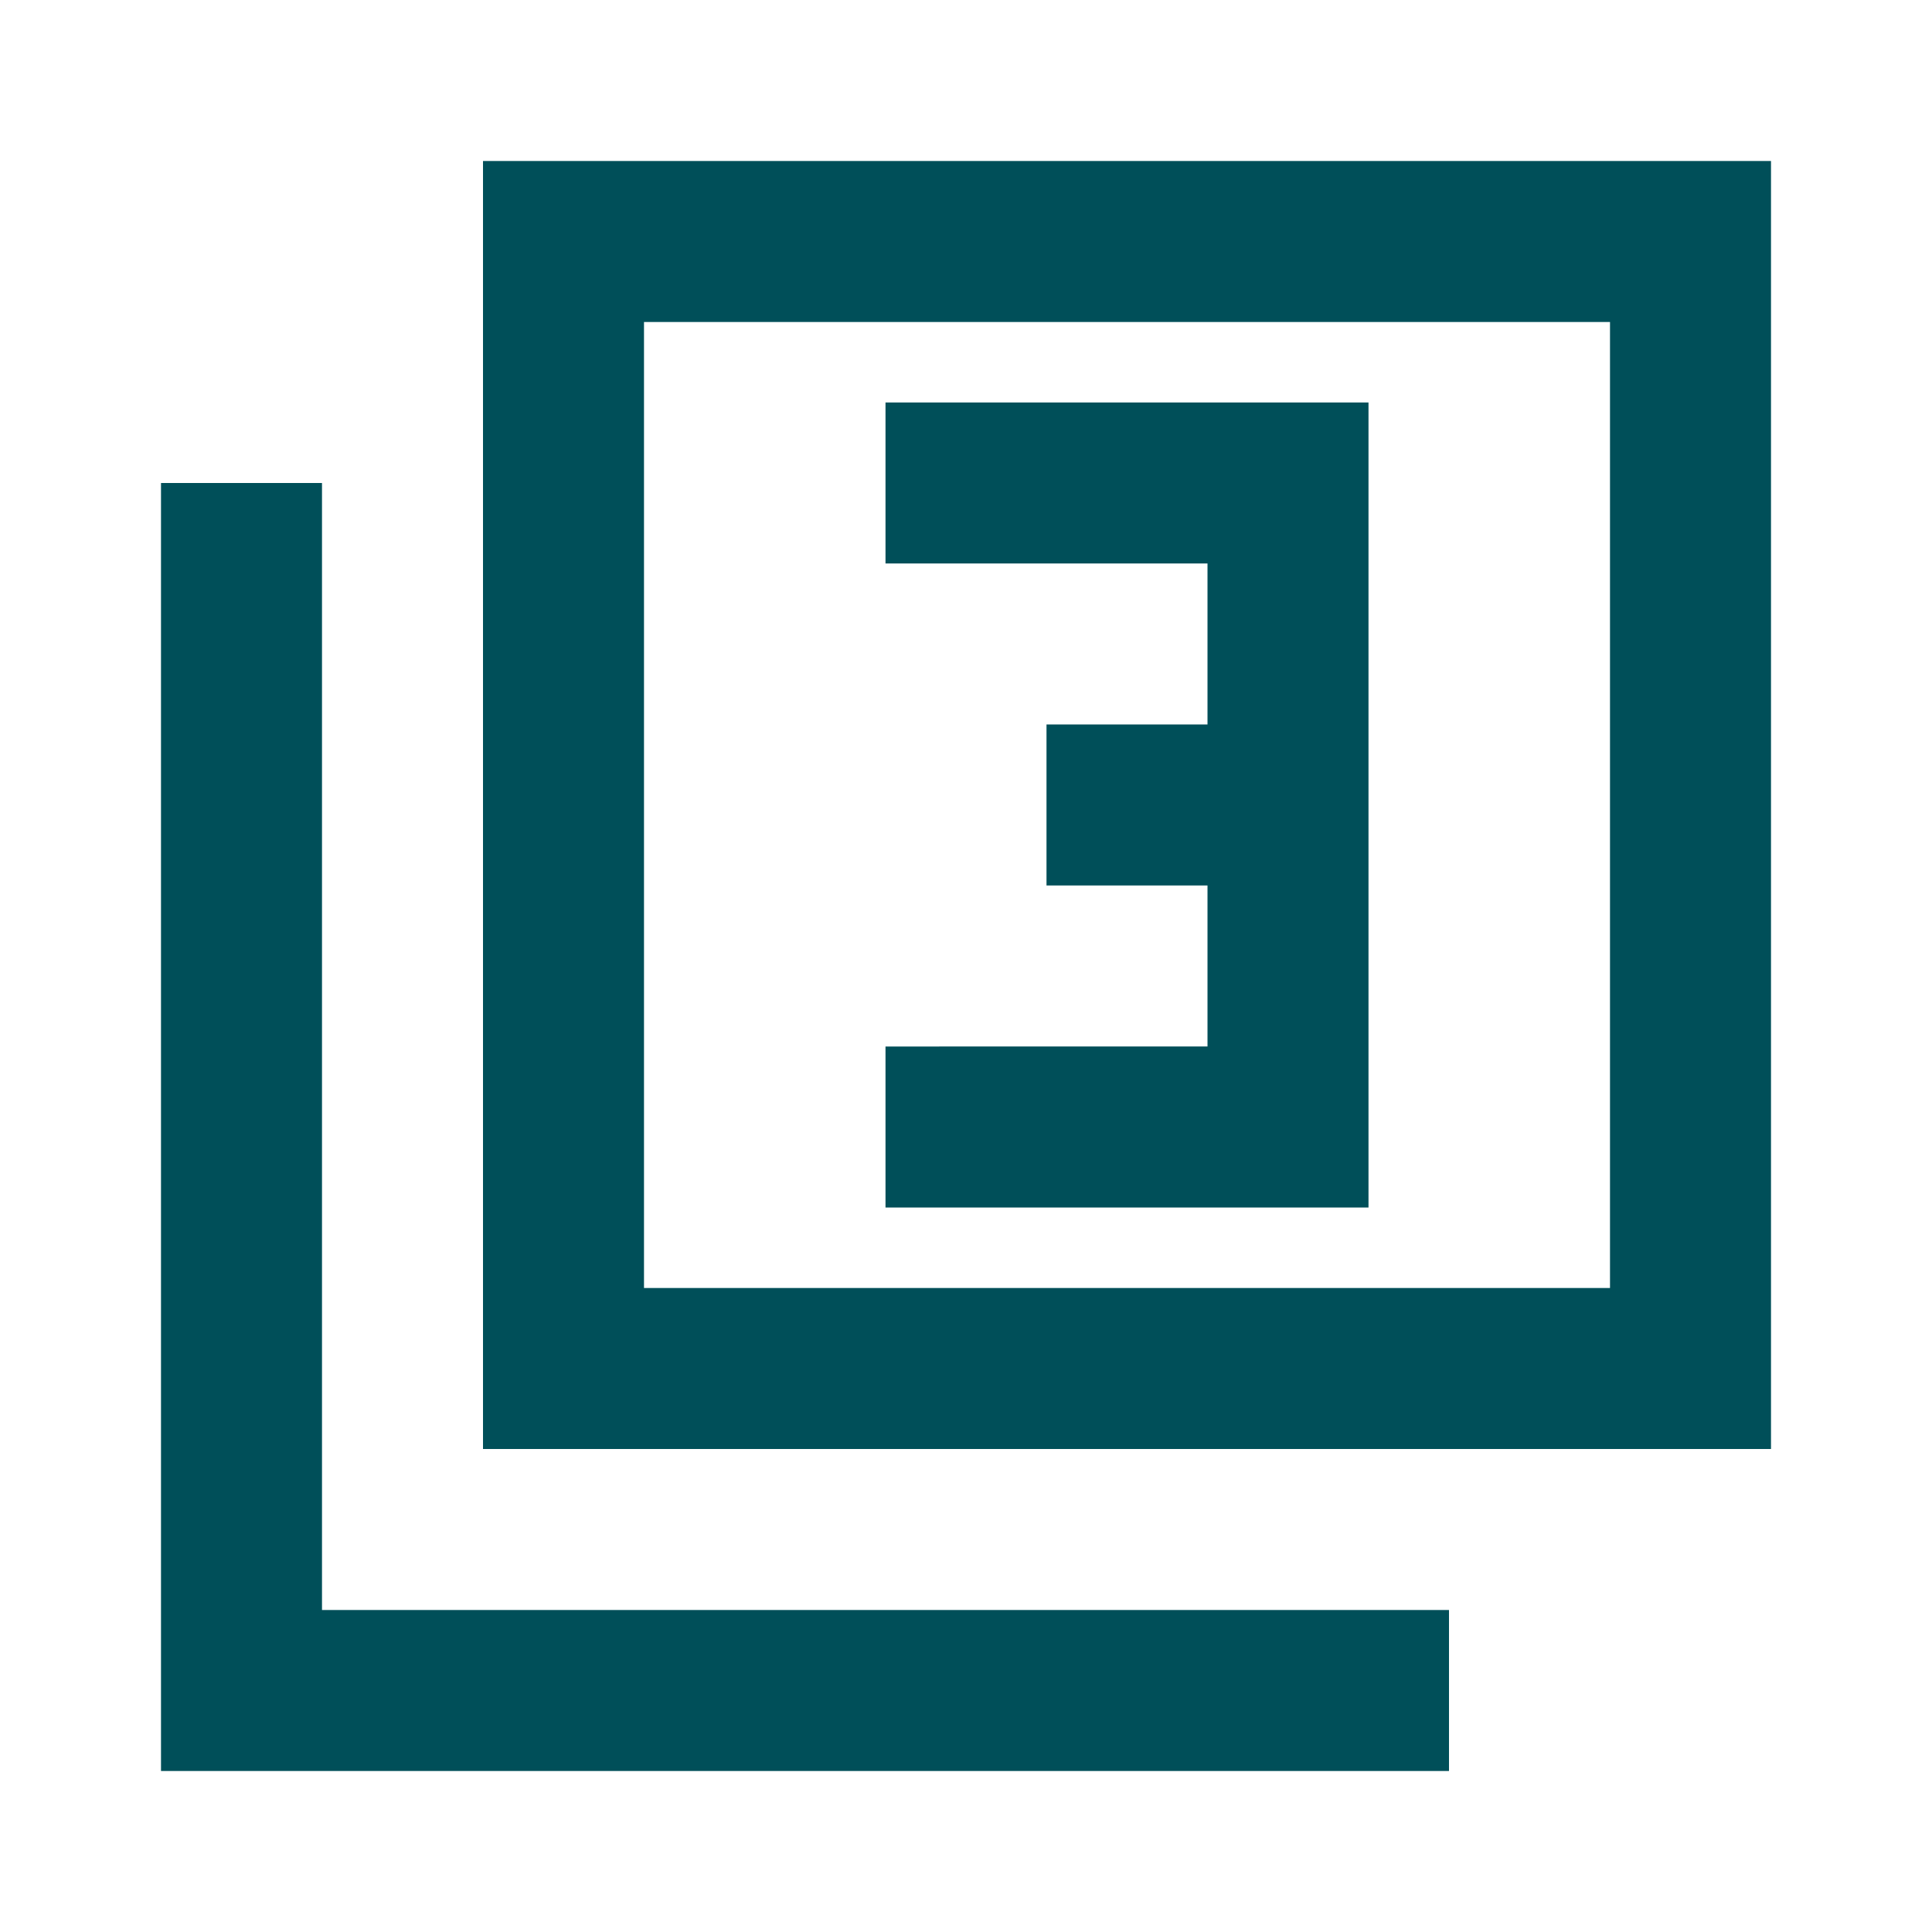
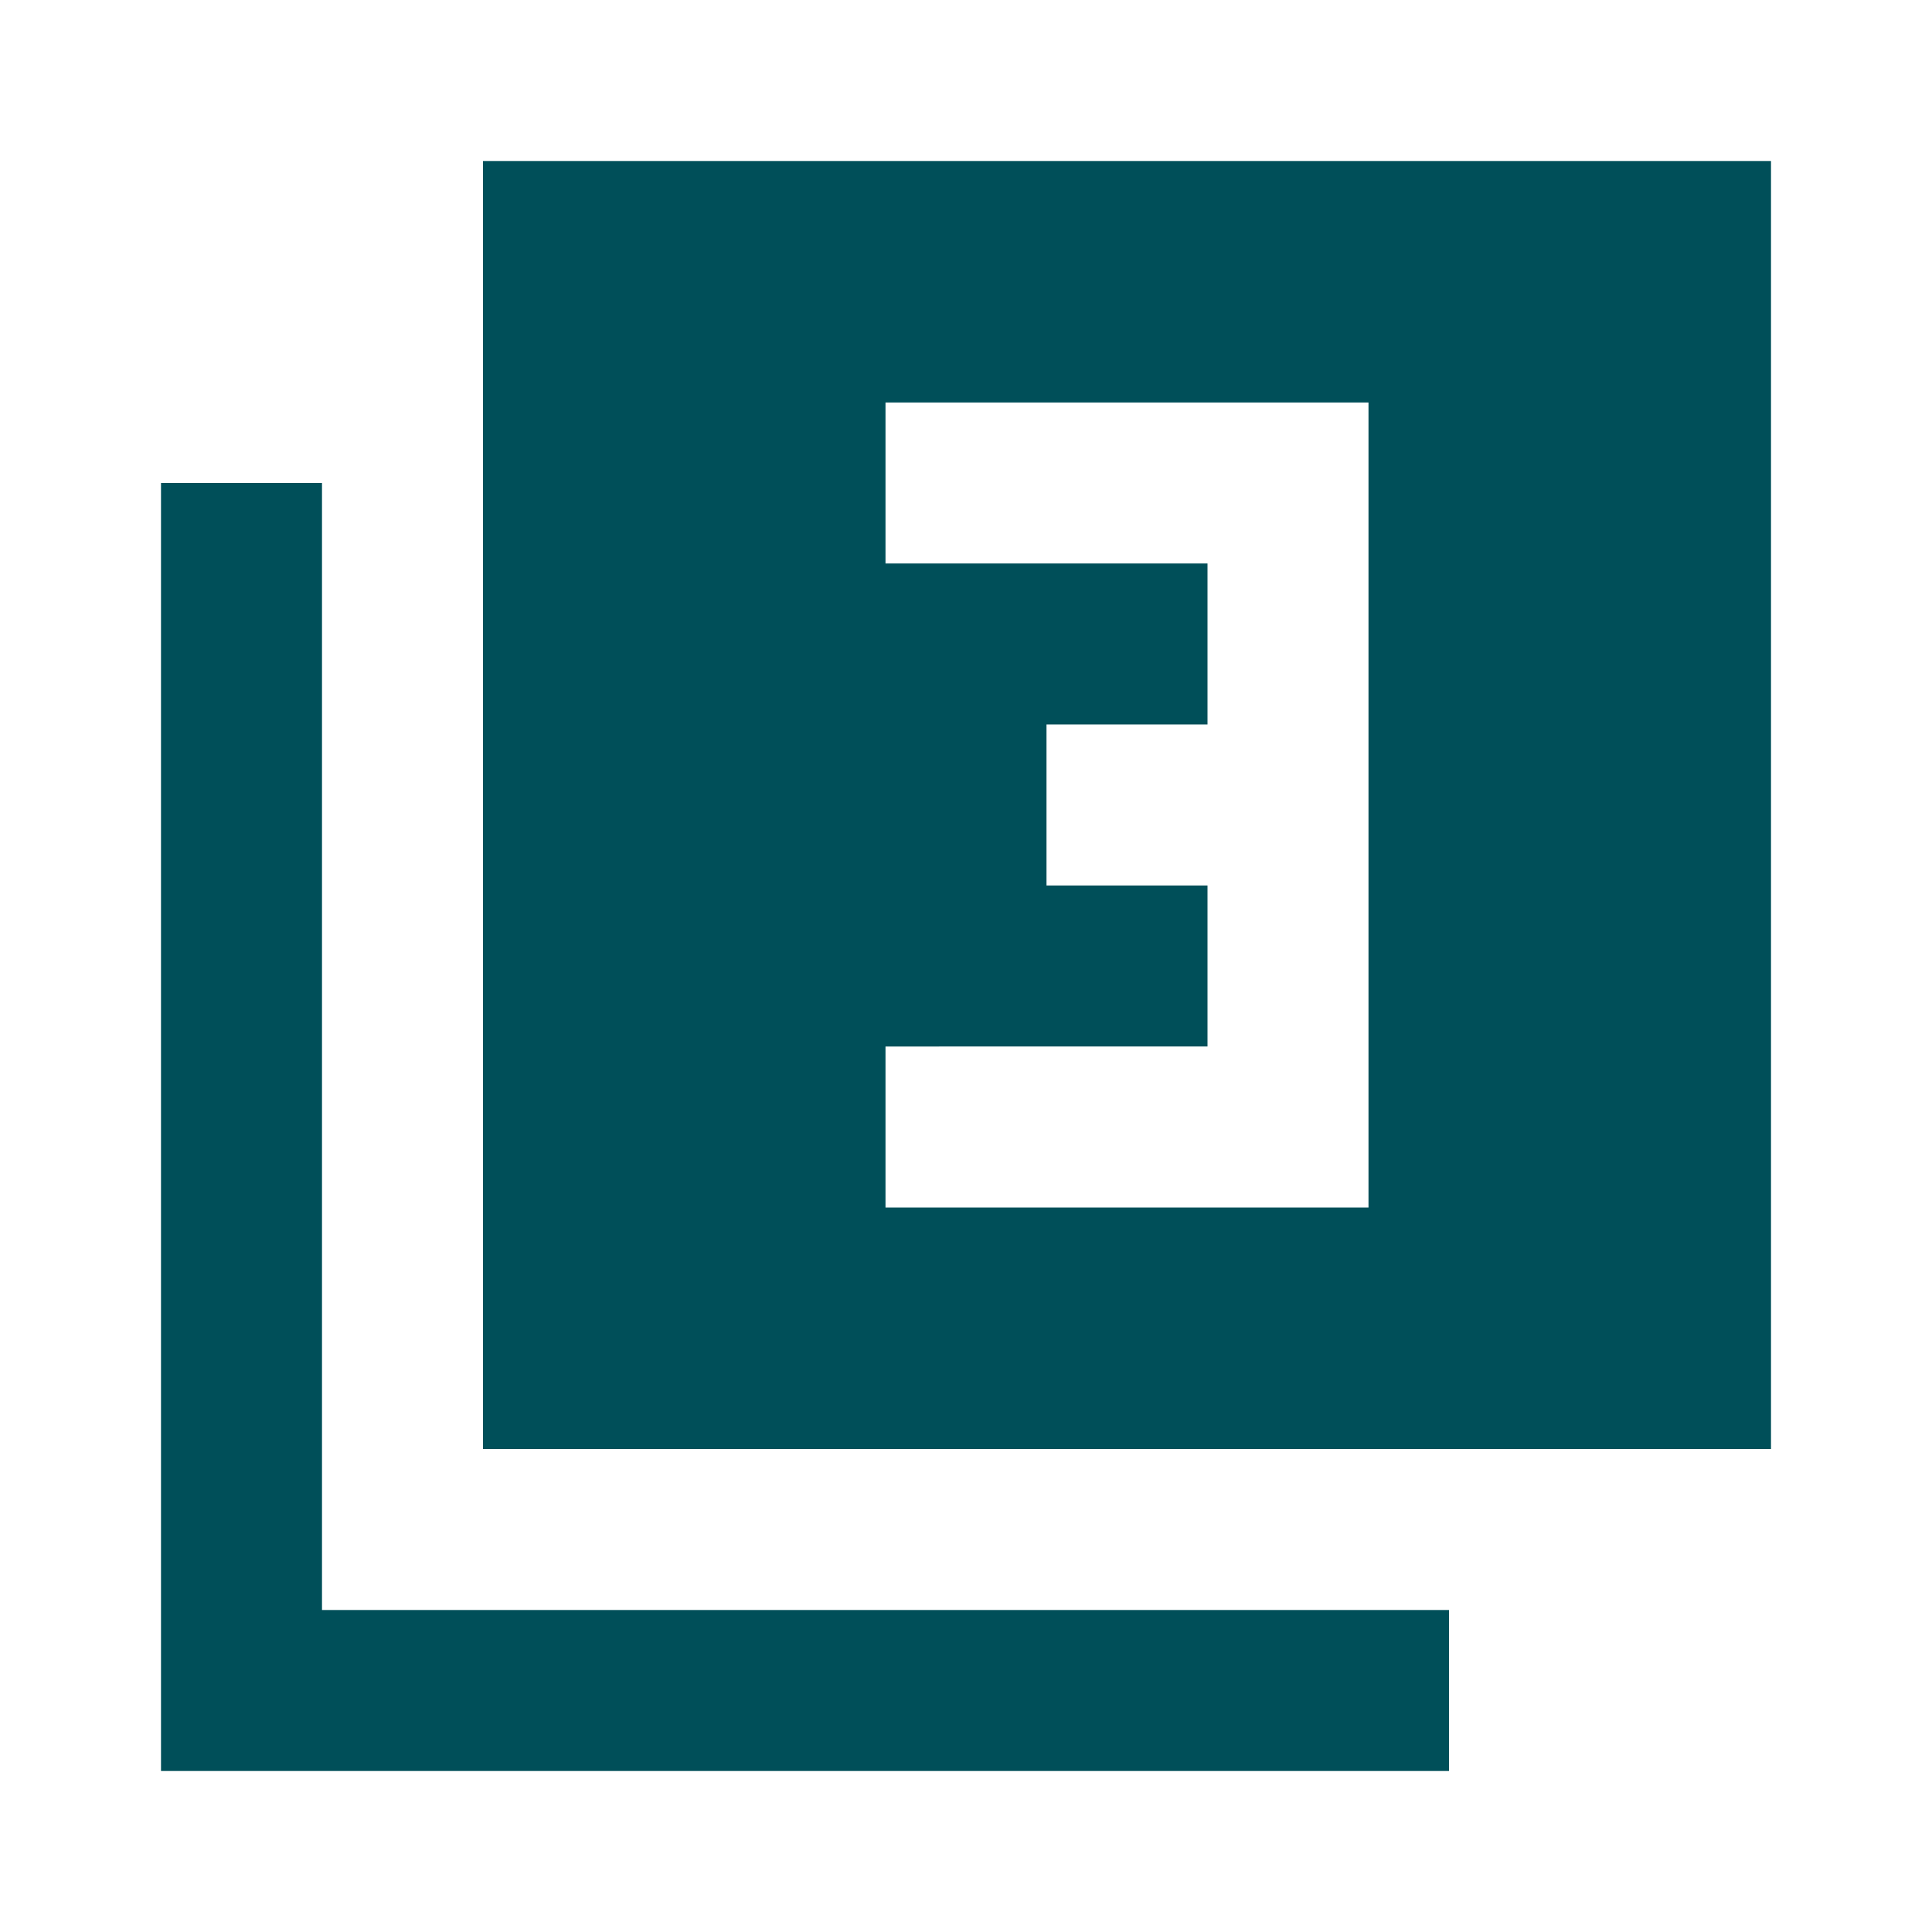
<svg xmlns="http://www.w3.org/2000/svg" height="24px" viewBox="0 -960 960 960" width="24px" fill="#004F59">
-   <path d="M440-360h240v-400H440v80h160v80h-80v80h80v80H440v80ZM240-240v-640h640v640H240Zm80-80h480v-480H320v480ZM80-80v-640h80v560h560v80H80Zm240-240v-480 480Z" />
+   <path d="M440-360h240v-400H440v80h160v80h-80v80h80v80H440v80ZM240-240v-640h640v640H240Zm80-80h480v-480v480ZM80-80v-640h80v560h560v80H80Zm240-240v-480 480Z" />
</svg>